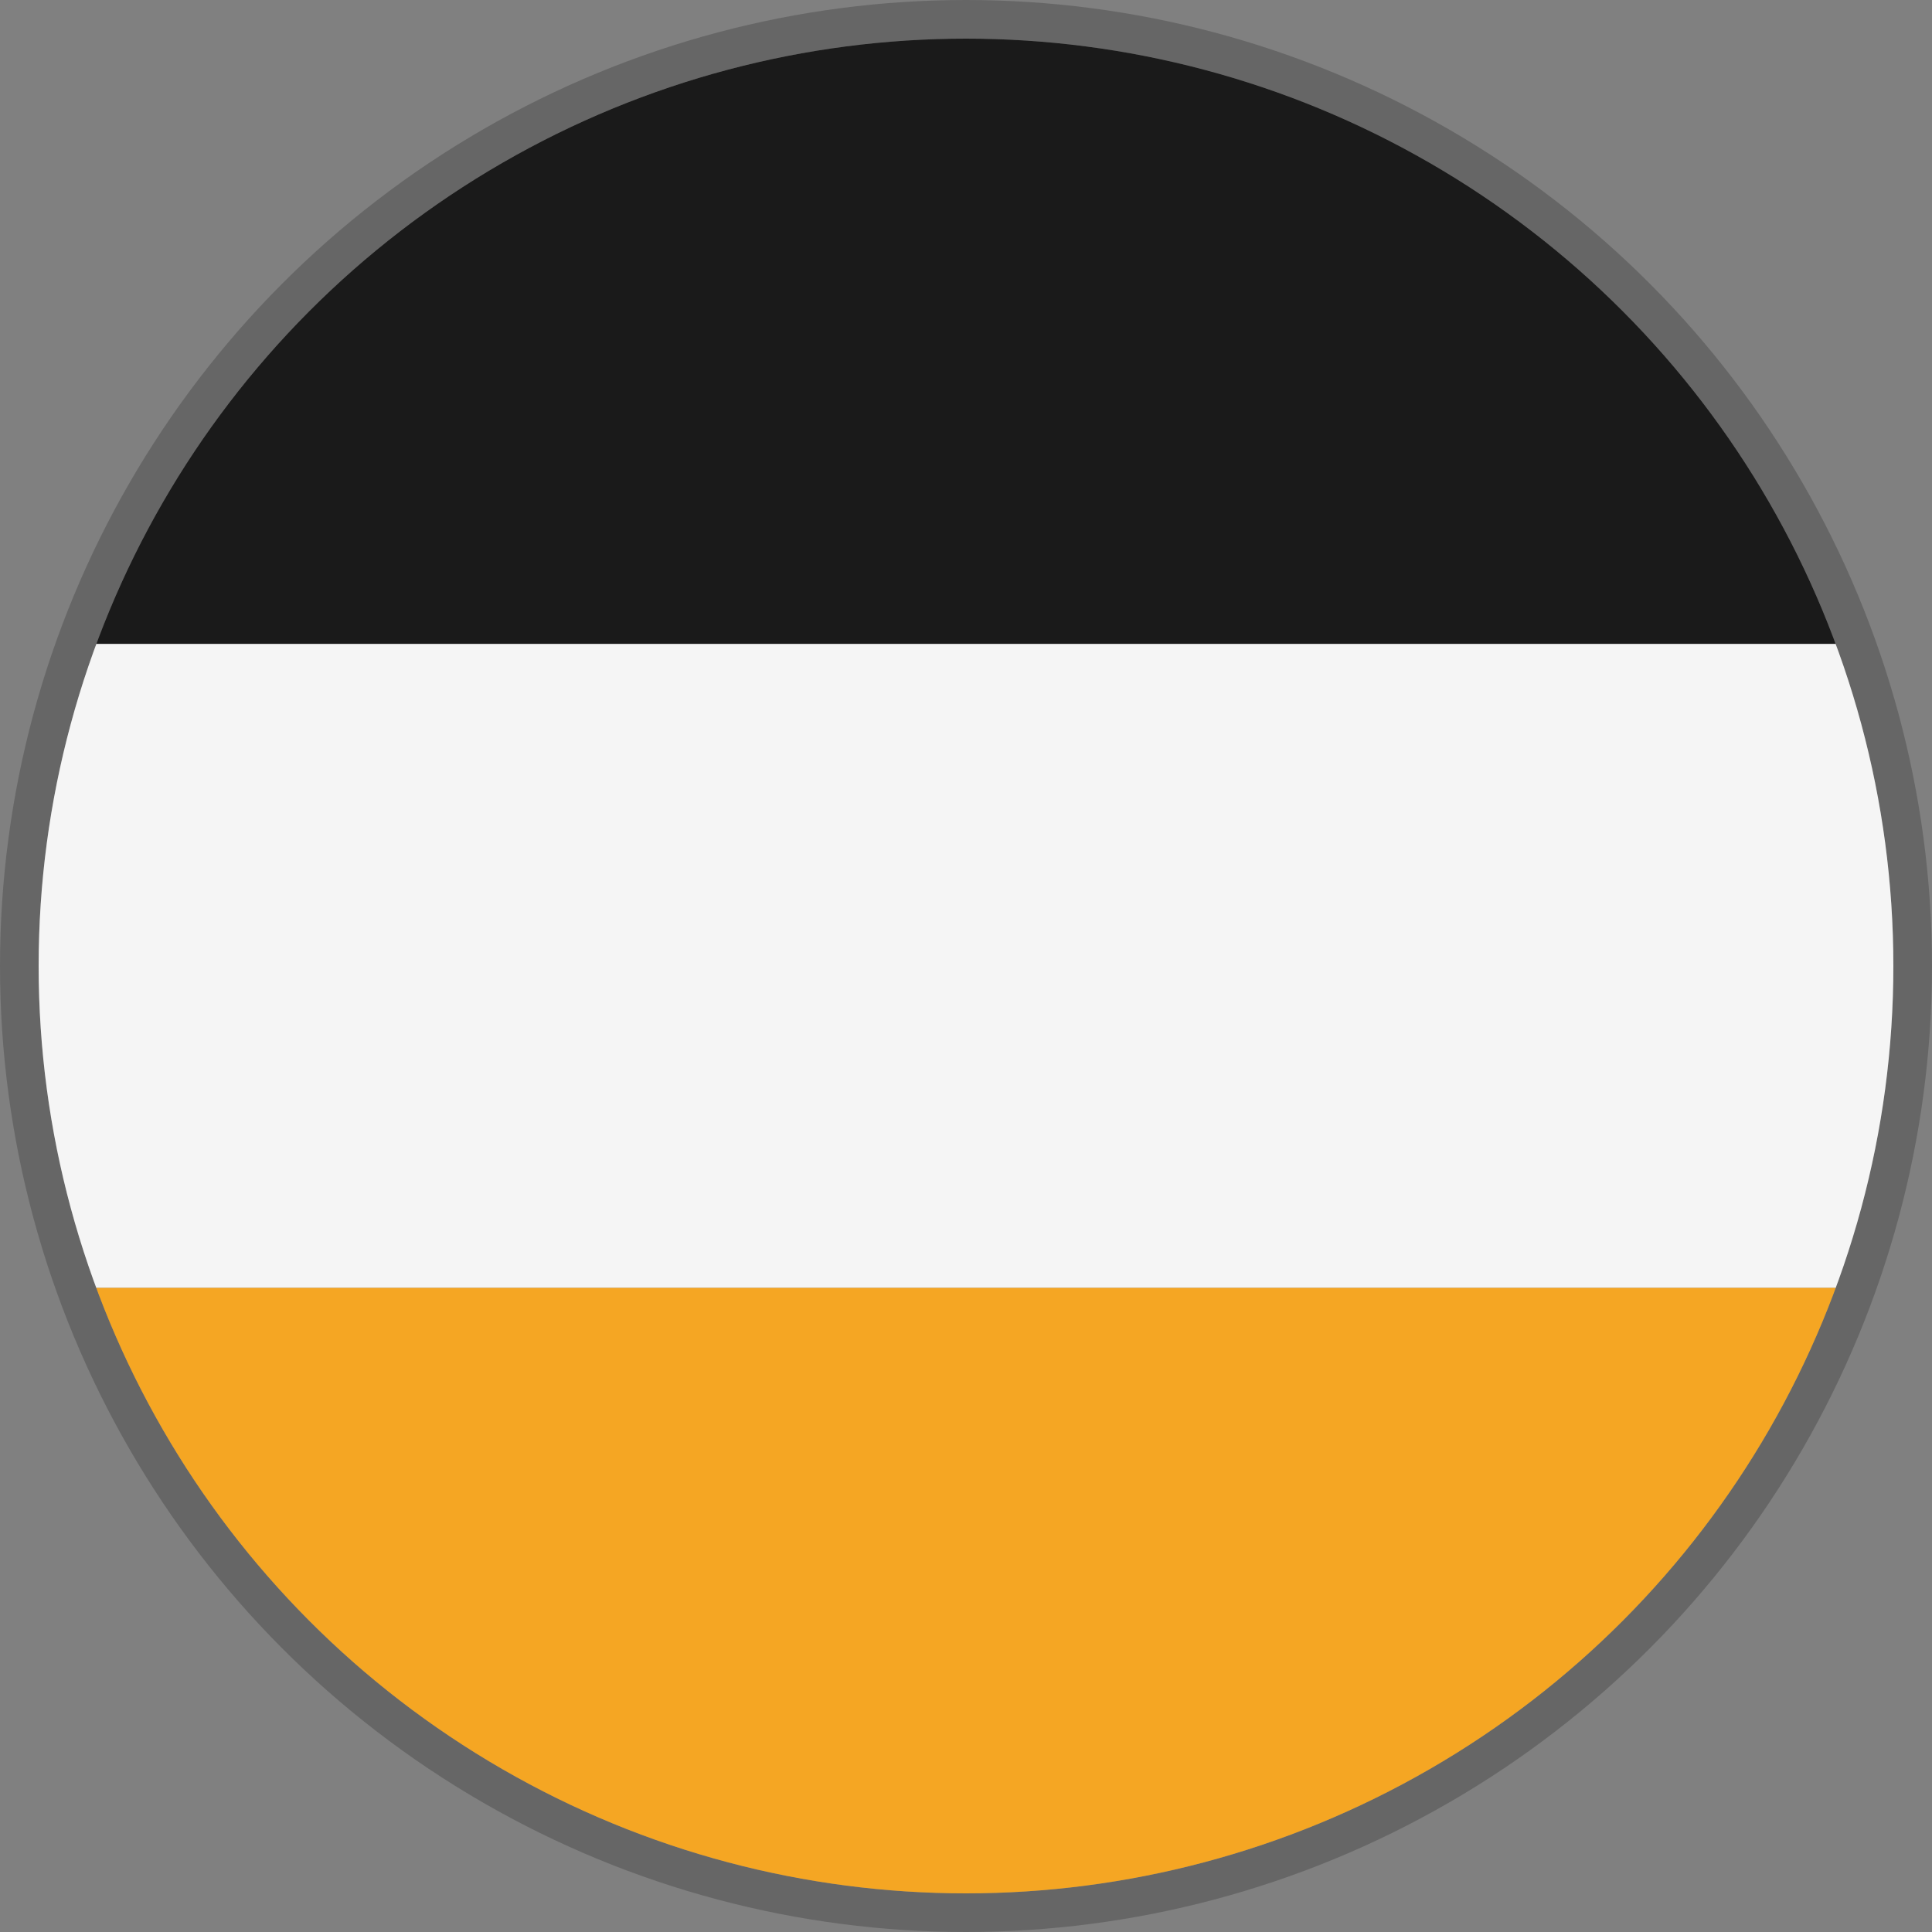
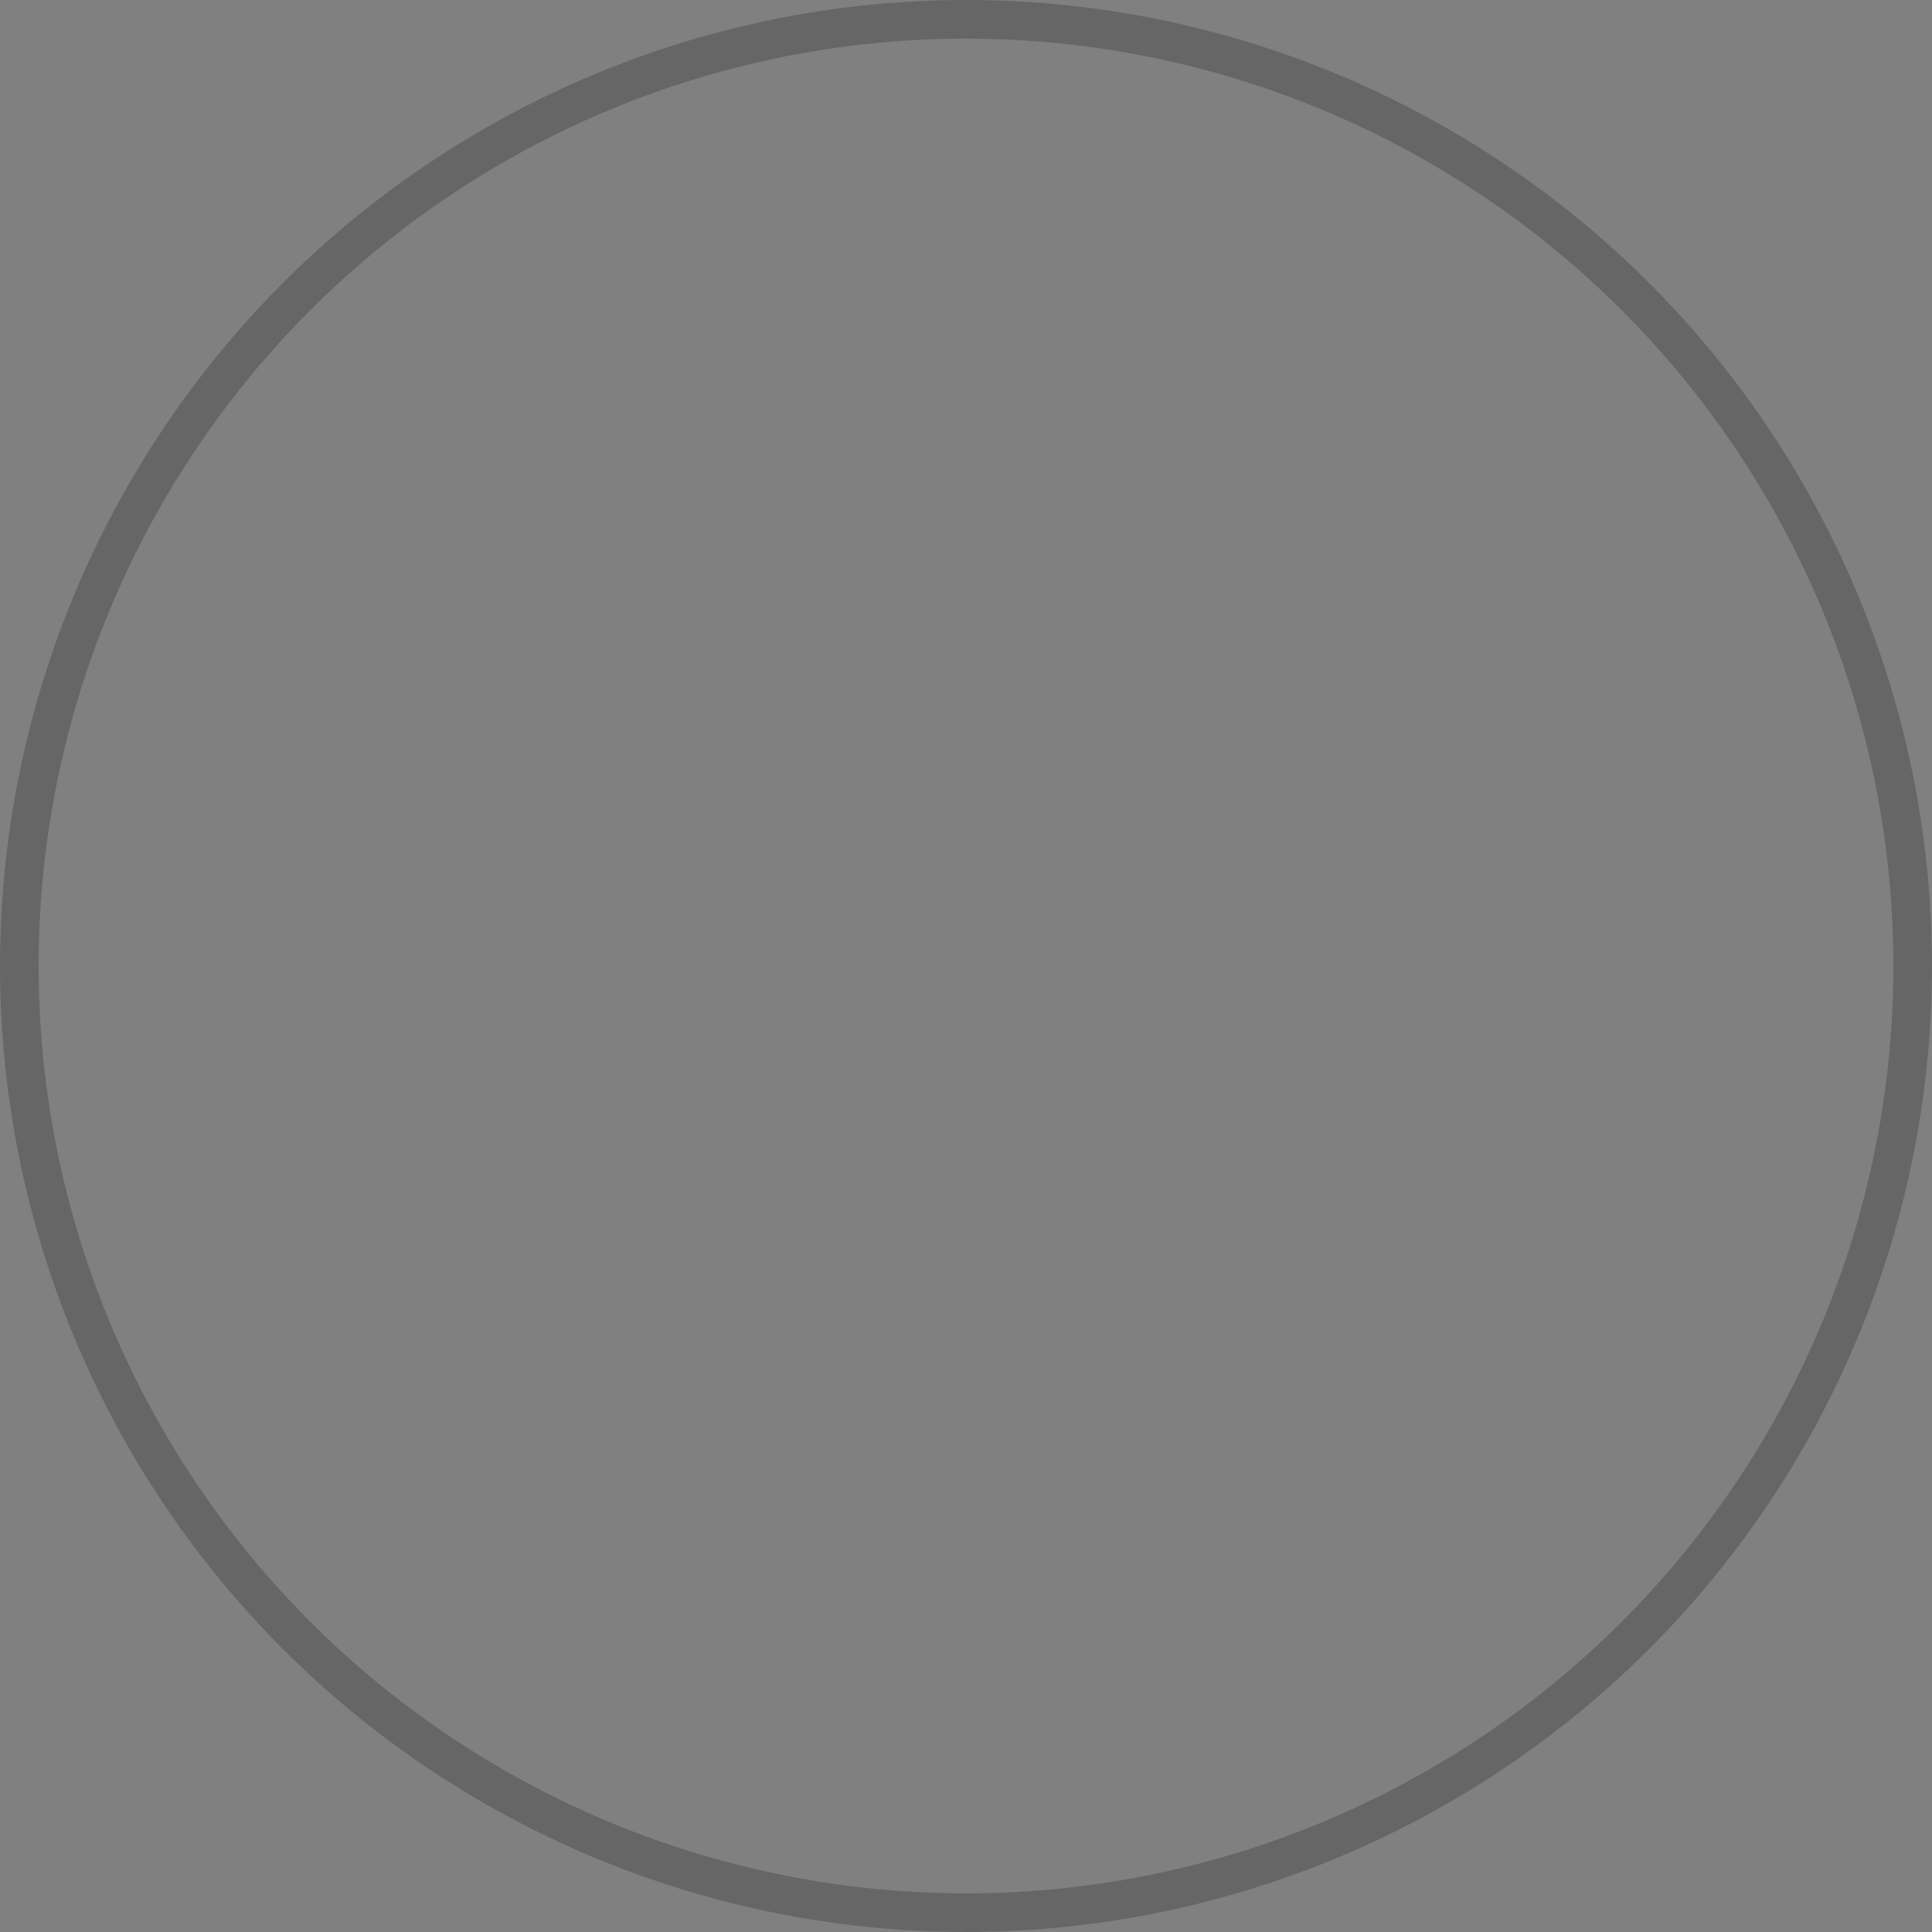
<svg xmlns="http://www.w3.org/2000/svg" viewBox="0 0 100 100">
  <rect x="0" y="0" width="100" height="100" fill="#808080" stroke="none" />
  <defs>
    <clipPath id="circleClip">
-       <circle cx="50" cy="50" r="48" />
-     </clipPath>
+       </clipPath>
  </defs>
  <circle cx="50" cy="50" r="49" fill="none" stroke="#666" stroke-width="2" />
  <g clip-path="url(#circleClip)">
-     <rect x="0" y="0" width="100" height="33.33" fill="#1a1a1a" />
-     <rect x="0" y="33.33" width="100" height="33.33" fill="#f5f5f5" />
-     <rect x="0" y="66.66" width="100" height="33.34" fill="#f5a623" />
-   </g>
+     </g>
</svg>